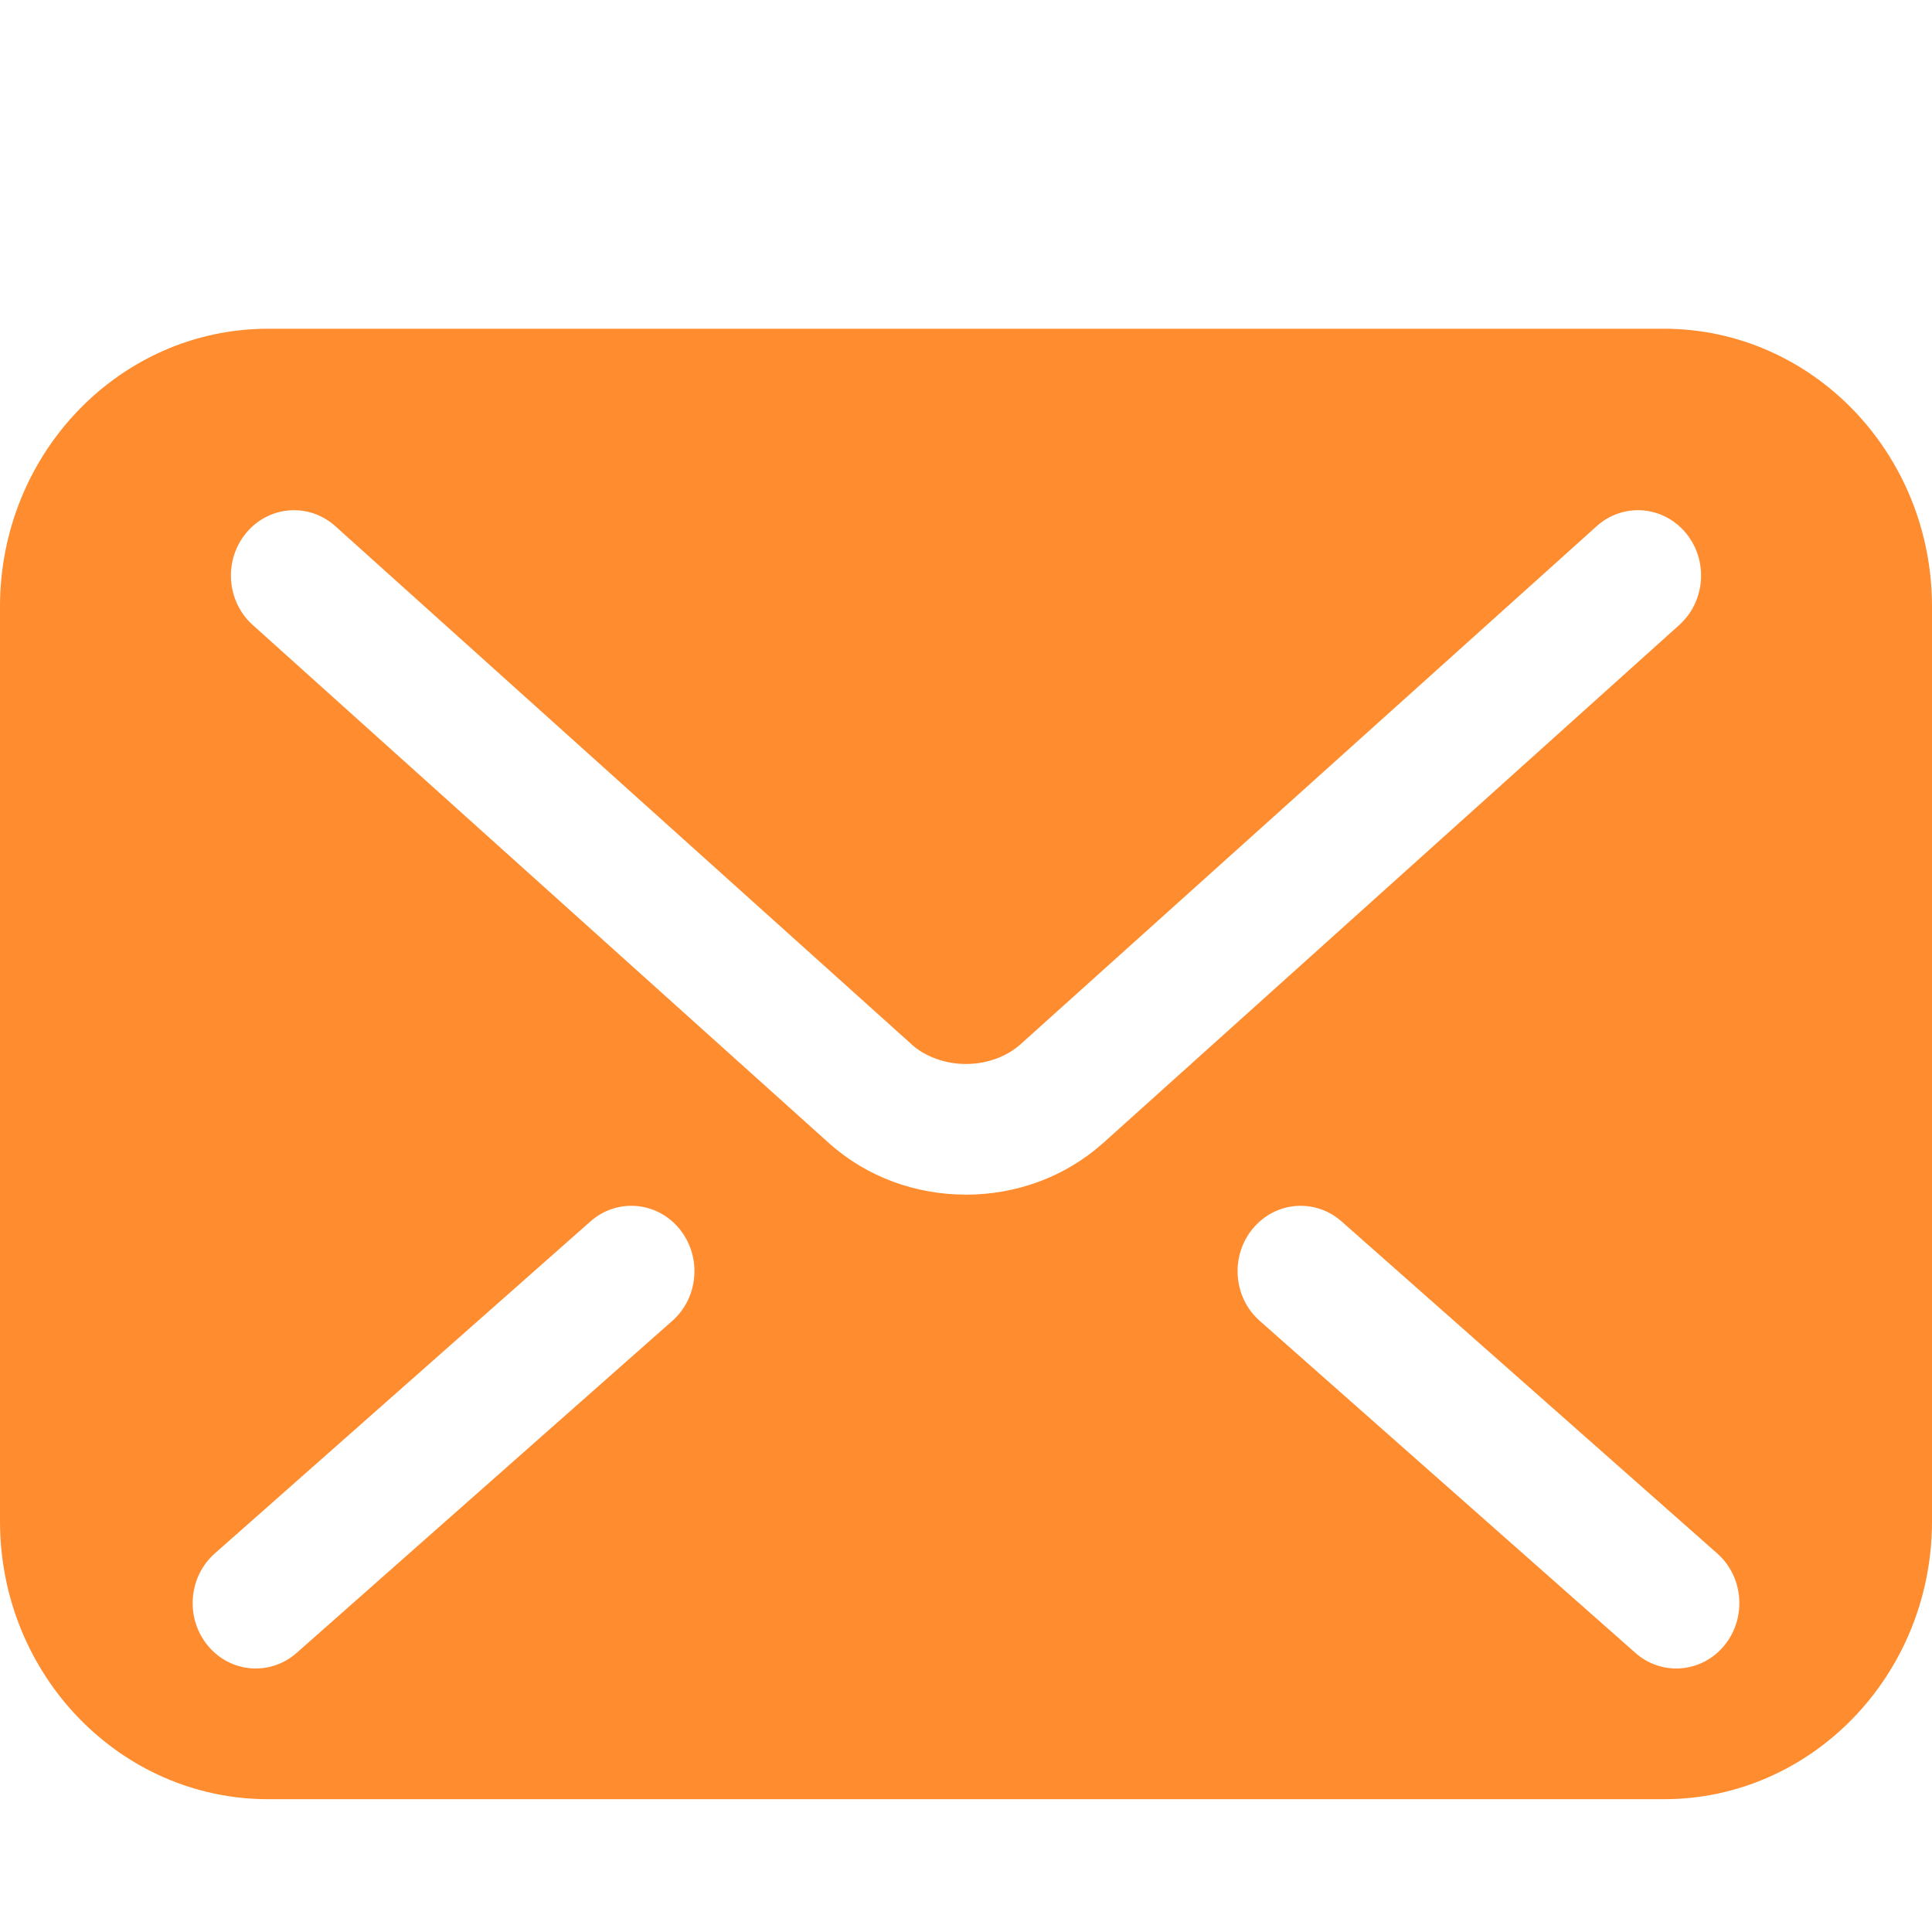
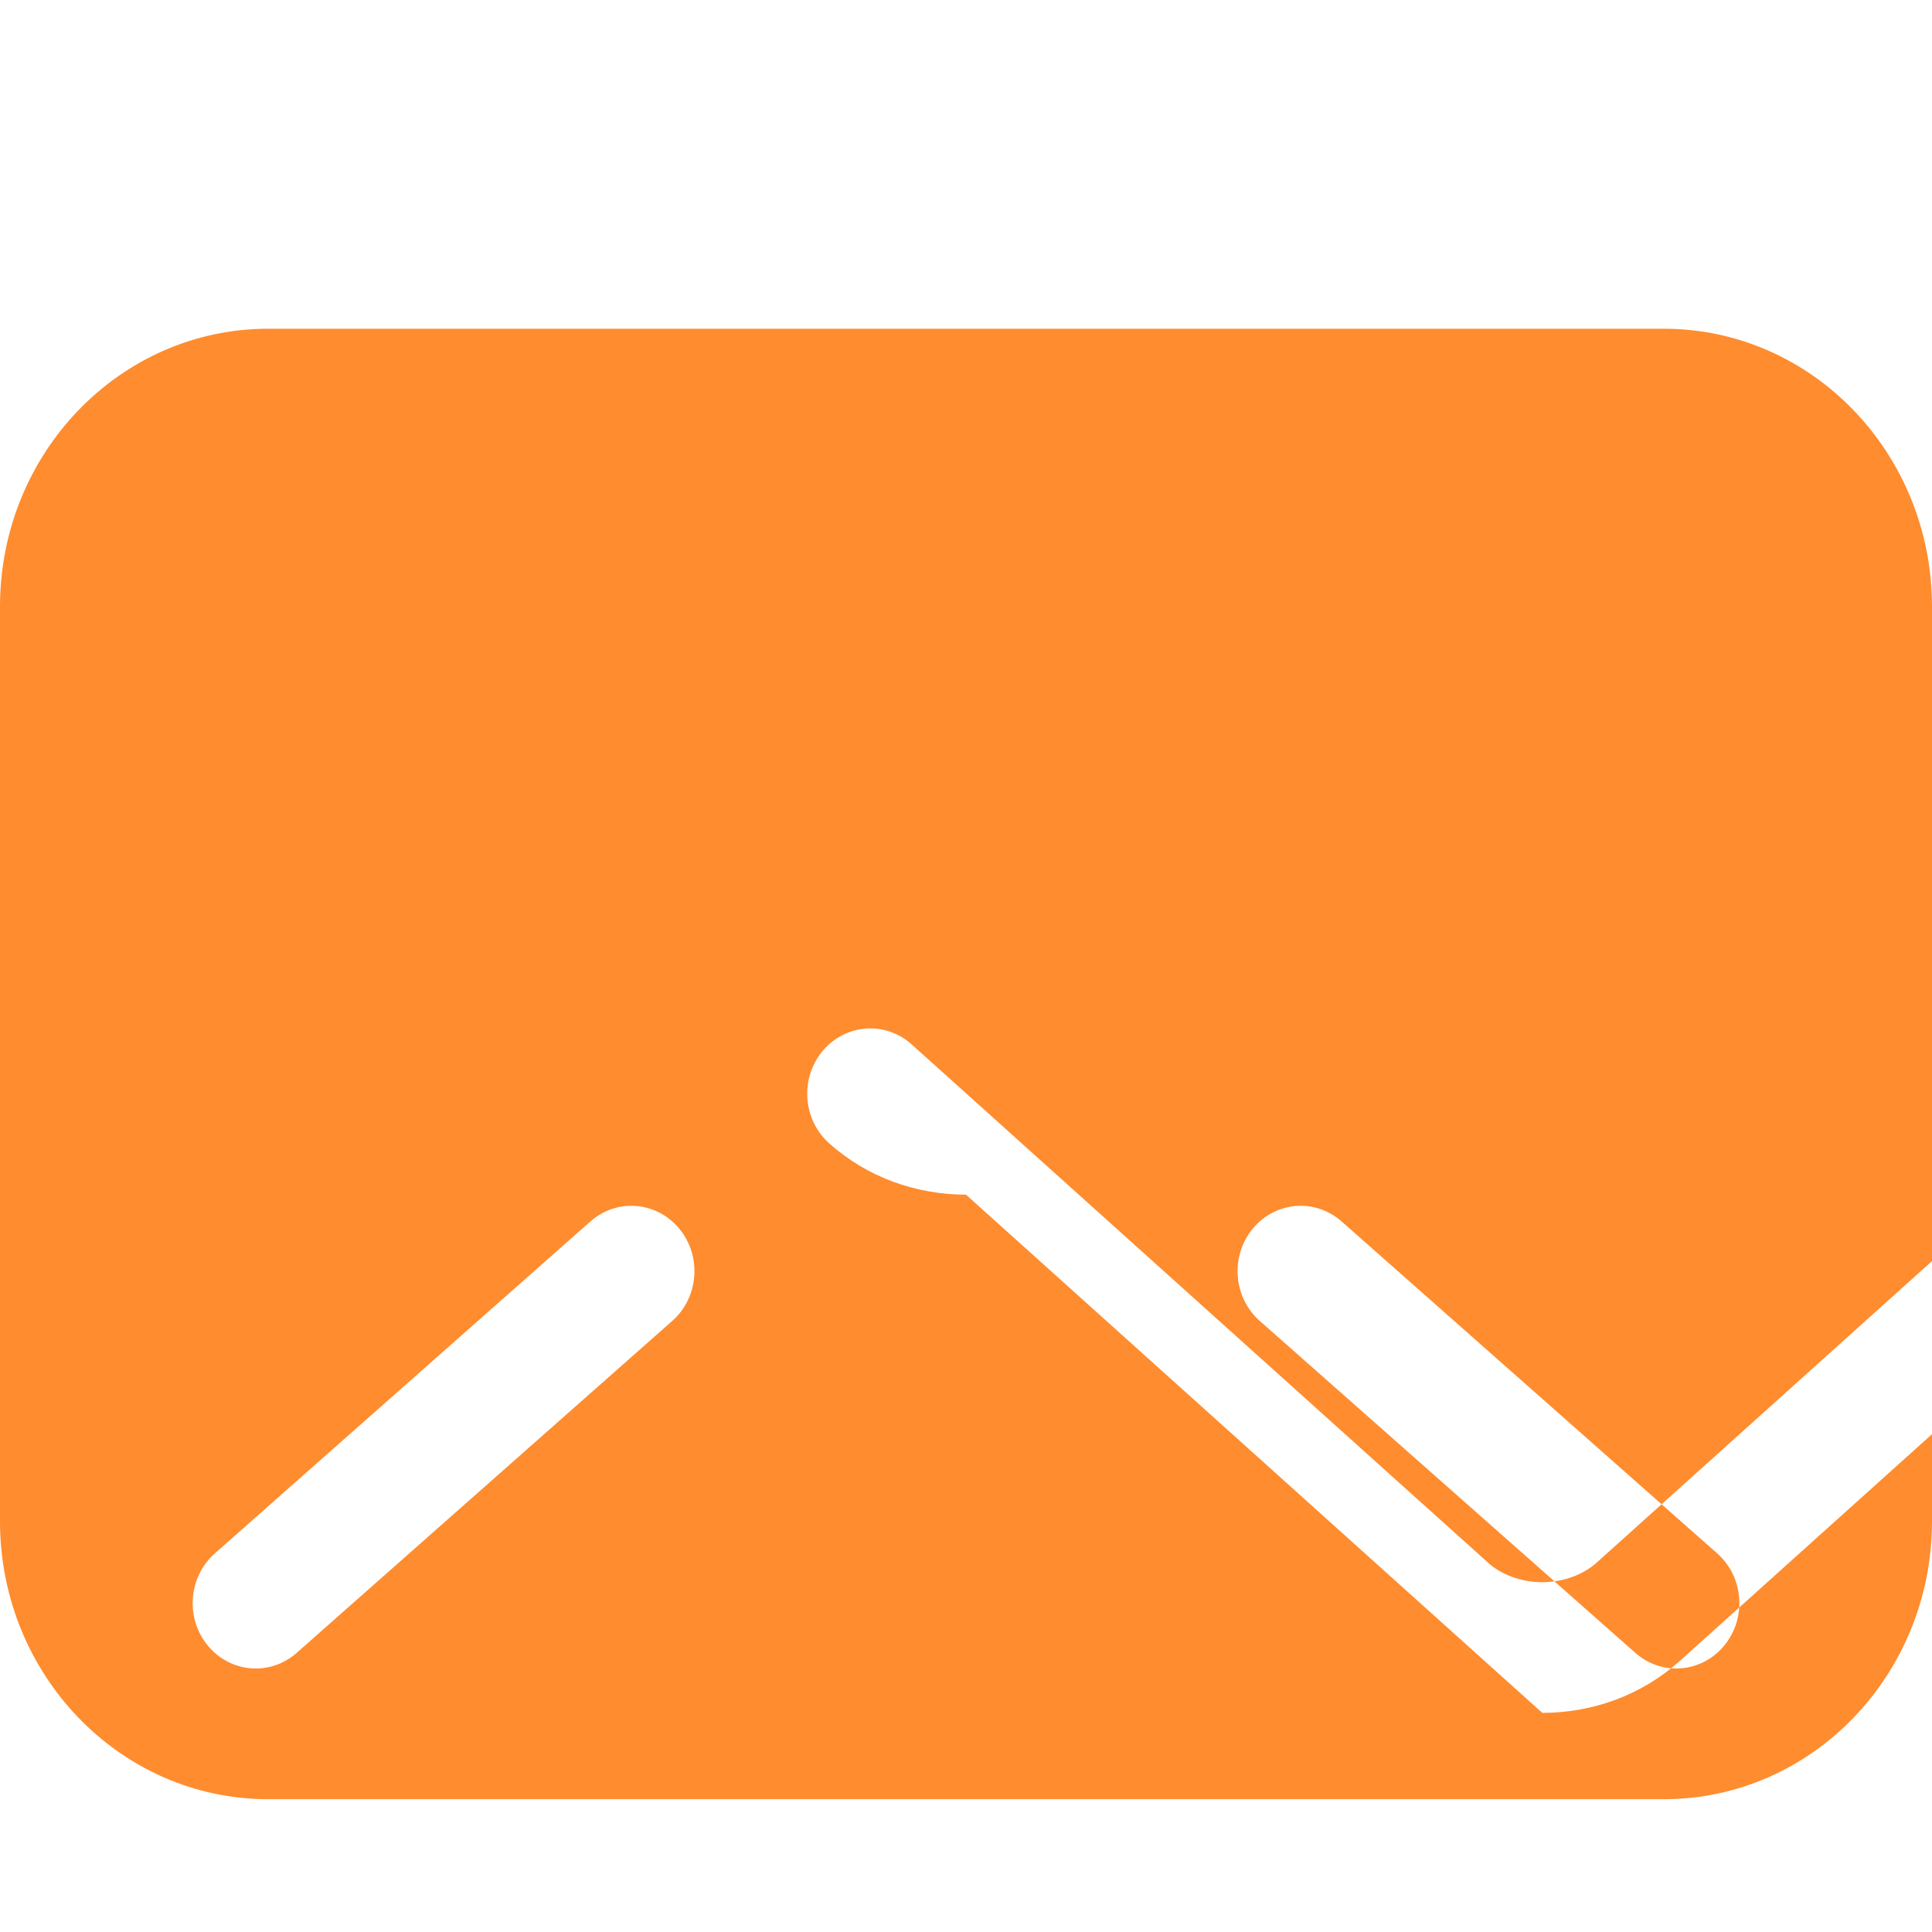
<svg xmlns="http://www.w3.org/2000/svg" xmlns:ns1="http://sodipodi.sourceforge.net/DTD/sodipodi-0.dtd" xmlns:ns2="http://www.inkscape.org/namespaces/inkscape" height="800px" width="800px" version="1.1" id="_x32_" viewBox="0 0 512 512" xml:space="preserve" ns1:docname="email.svg" ns2:version="1.2.2 (732a01da63, 2022-12-09)">
  <defs id="defs11" />
  <ns1:namedview id="namedview9" pagecolor="#ffffff" bordercolor="#000000" borderopacity="0.25" ns2:showpageshadow="2" ns2:pageopacity="0.0" ns2:pagecheckerboard="0" ns2:deskcolor="#d1d1d1" showgrid="false" ns2:zoom="1.03625" ns2:cx="259.10736" ns2:cy="312.66586" ns2:window-width="1920" ns2:window-height="1009" ns2:window-x="-8" ns2:window-y="-8" ns2:window-maximized="1" ns2:current-layer="_x32_" />
  <style type="text/css" id="style2">
	.st0{fill:#000000;}
</style>
  <g id="g6" style="fill:#FF8C2E;fill-opacity:1" transform="matrix(1,0,0,1.036,0,16.746)">
-     <path class="st0" d="M 440.917,67.925 H 71.083 C 31.827,67.925 0,99.752 0,139.008 v 233.984 c 0,39.256 31.827,71.083 71.083,71.083 h 369.834 c 39.255,0 71.083,-31.827 71.083,-71.083 V 139.008 C 512,99.752 480.172,67.925 440.917,67.925 Z M 178.166,321.72 78.626,406.64 c -7.021,5.992 -17.576,5.159 -23.567,-1.869 -5.992,-7.021 -5.159,-17.576 1.87,-23.567 l 99.54,-84.92 c 7.02,-5.992 17.574,-5.159 23.566,1.87 5.992,7.02 5.159,17.575 -1.869,23.566 z M 256,289.436 c -13.314,-0.033 -26.22,-4.457 -36.31,-13.183 l 0.008,0.008 -0.032,-0.024 c 0.008,0.008 0.017,0.008 0.024,0.016 L 66.962,143.694 c -6.98,-6.058 -7.723,-16.612 -1.674,-23.583 6.057,-6.98 16.612,-7.723 23.582,-1.674 l 152.771,132.592 c 3.265,2.906 8.645,5.004 14.359,4.971 5.706,0.017 10.995,-2.024 14.44,-5.028 l 0.074,-0.065 152.615,-132.469 c 6.971,-6.049 17.526,-5.306 23.583,1.674 6.048,6.97 5.306,17.525 -1.674,23.583 l -152.77,132.599 c -10.057,8.635 -22.946,13.125 -36.268,13.142 z m 200.948,115.335 c -5.992,7.028 -16.547,7.861 -23.566,1.869 l -99.54,-84.92 c -7.028,-5.992 -7.861,-16.546 -1.869,-23.566 5.991,-7.029 16.546,-7.861 23.566,-1.87 l 99.54,84.92 c 7.028,5.991 7.861,16.546 1.869,23.567 z" id="path4" style="fill:#FF8C2E;fill-opacity:1" />
+     <path class="st0" d="M 440.917,67.925 H 71.083 C 31.827,67.925 0,99.752 0,139.008 v 233.984 c 0,39.256 31.827,71.083 71.083,71.083 h 369.834 c 39.255,0 71.083,-31.827 71.083,-71.083 V 139.008 C 512,99.752 480.172,67.925 440.917,67.925 Z M 178.166,321.72 78.626,406.64 c -7.021,5.992 -17.576,5.159 -23.567,-1.869 -5.992,-7.021 -5.159,-17.576 1.87,-23.567 l 99.54,-84.92 c 7.02,-5.992 17.574,-5.159 23.566,1.87 5.992,7.02 5.159,17.575 -1.869,23.566 z M 256,289.436 c -13.314,-0.033 -26.22,-4.457 -36.31,-13.183 l 0.008,0.008 -0.032,-0.024 c 0.008,0.008 0.017,0.008 0.024,0.016 c -6.98,-6.058 -7.723,-16.612 -1.674,-23.583 6.057,-6.98 16.612,-7.723 23.582,-1.674 l 152.771,132.592 c 3.265,2.906 8.645,5.004 14.359,4.971 5.706,0.017 10.995,-2.024 14.44,-5.028 l 0.074,-0.065 152.615,-132.469 c 6.971,-6.049 17.526,-5.306 23.583,1.674 6.048,6.97 5.306,17.525 -1.674,23.583 l -152.77,132.599 c -10.057,8.635 -22.946,13.125 -36.268,13.142 z m 200.948,115.335 c -5.992,7.028 -16.547,7.861 -23.566,1.869 l -99.54,-84.92 c -7.028,-5.992 -7.861,-16.546 -1.869,-23.566 5.991,-7.029 16.546,-7.861 23.566,-1.87 l 99.54,84.92 c 7.028,5.991 7.861,16.546 1.869,23.567 z" id="path4" style="fill:#FF8C2E;fill-opacity:1" />
  </g>
</svg>